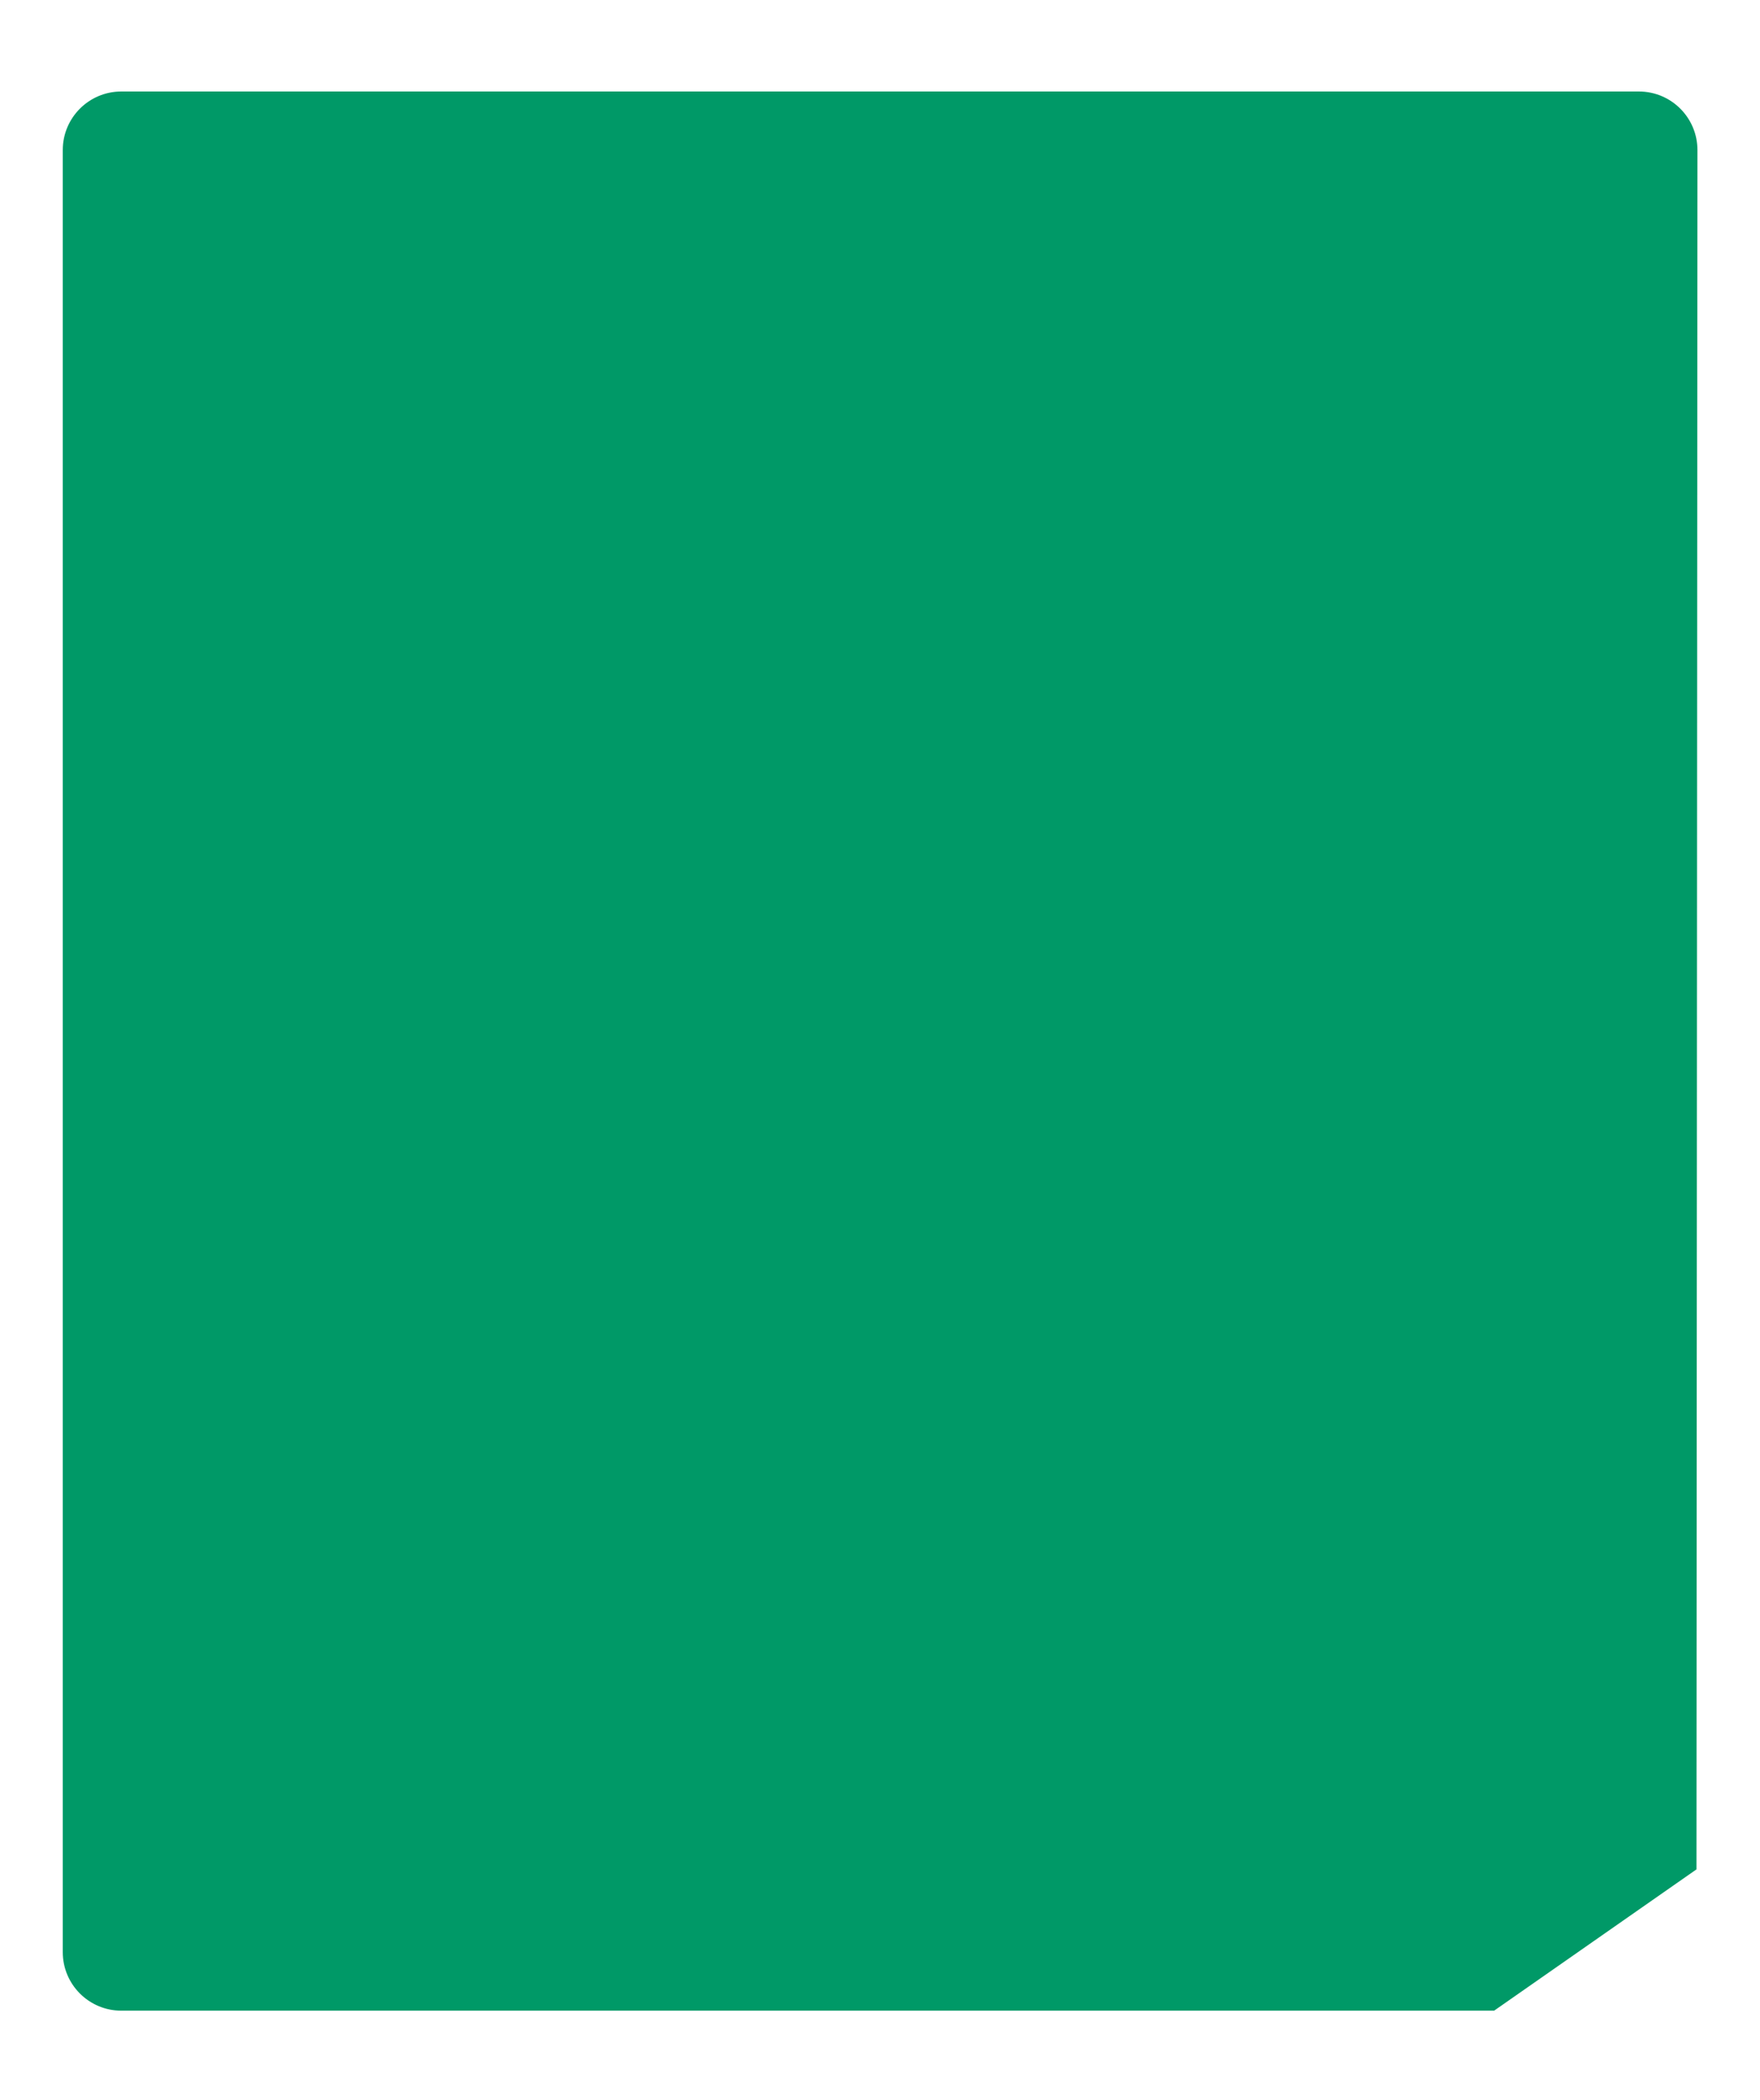
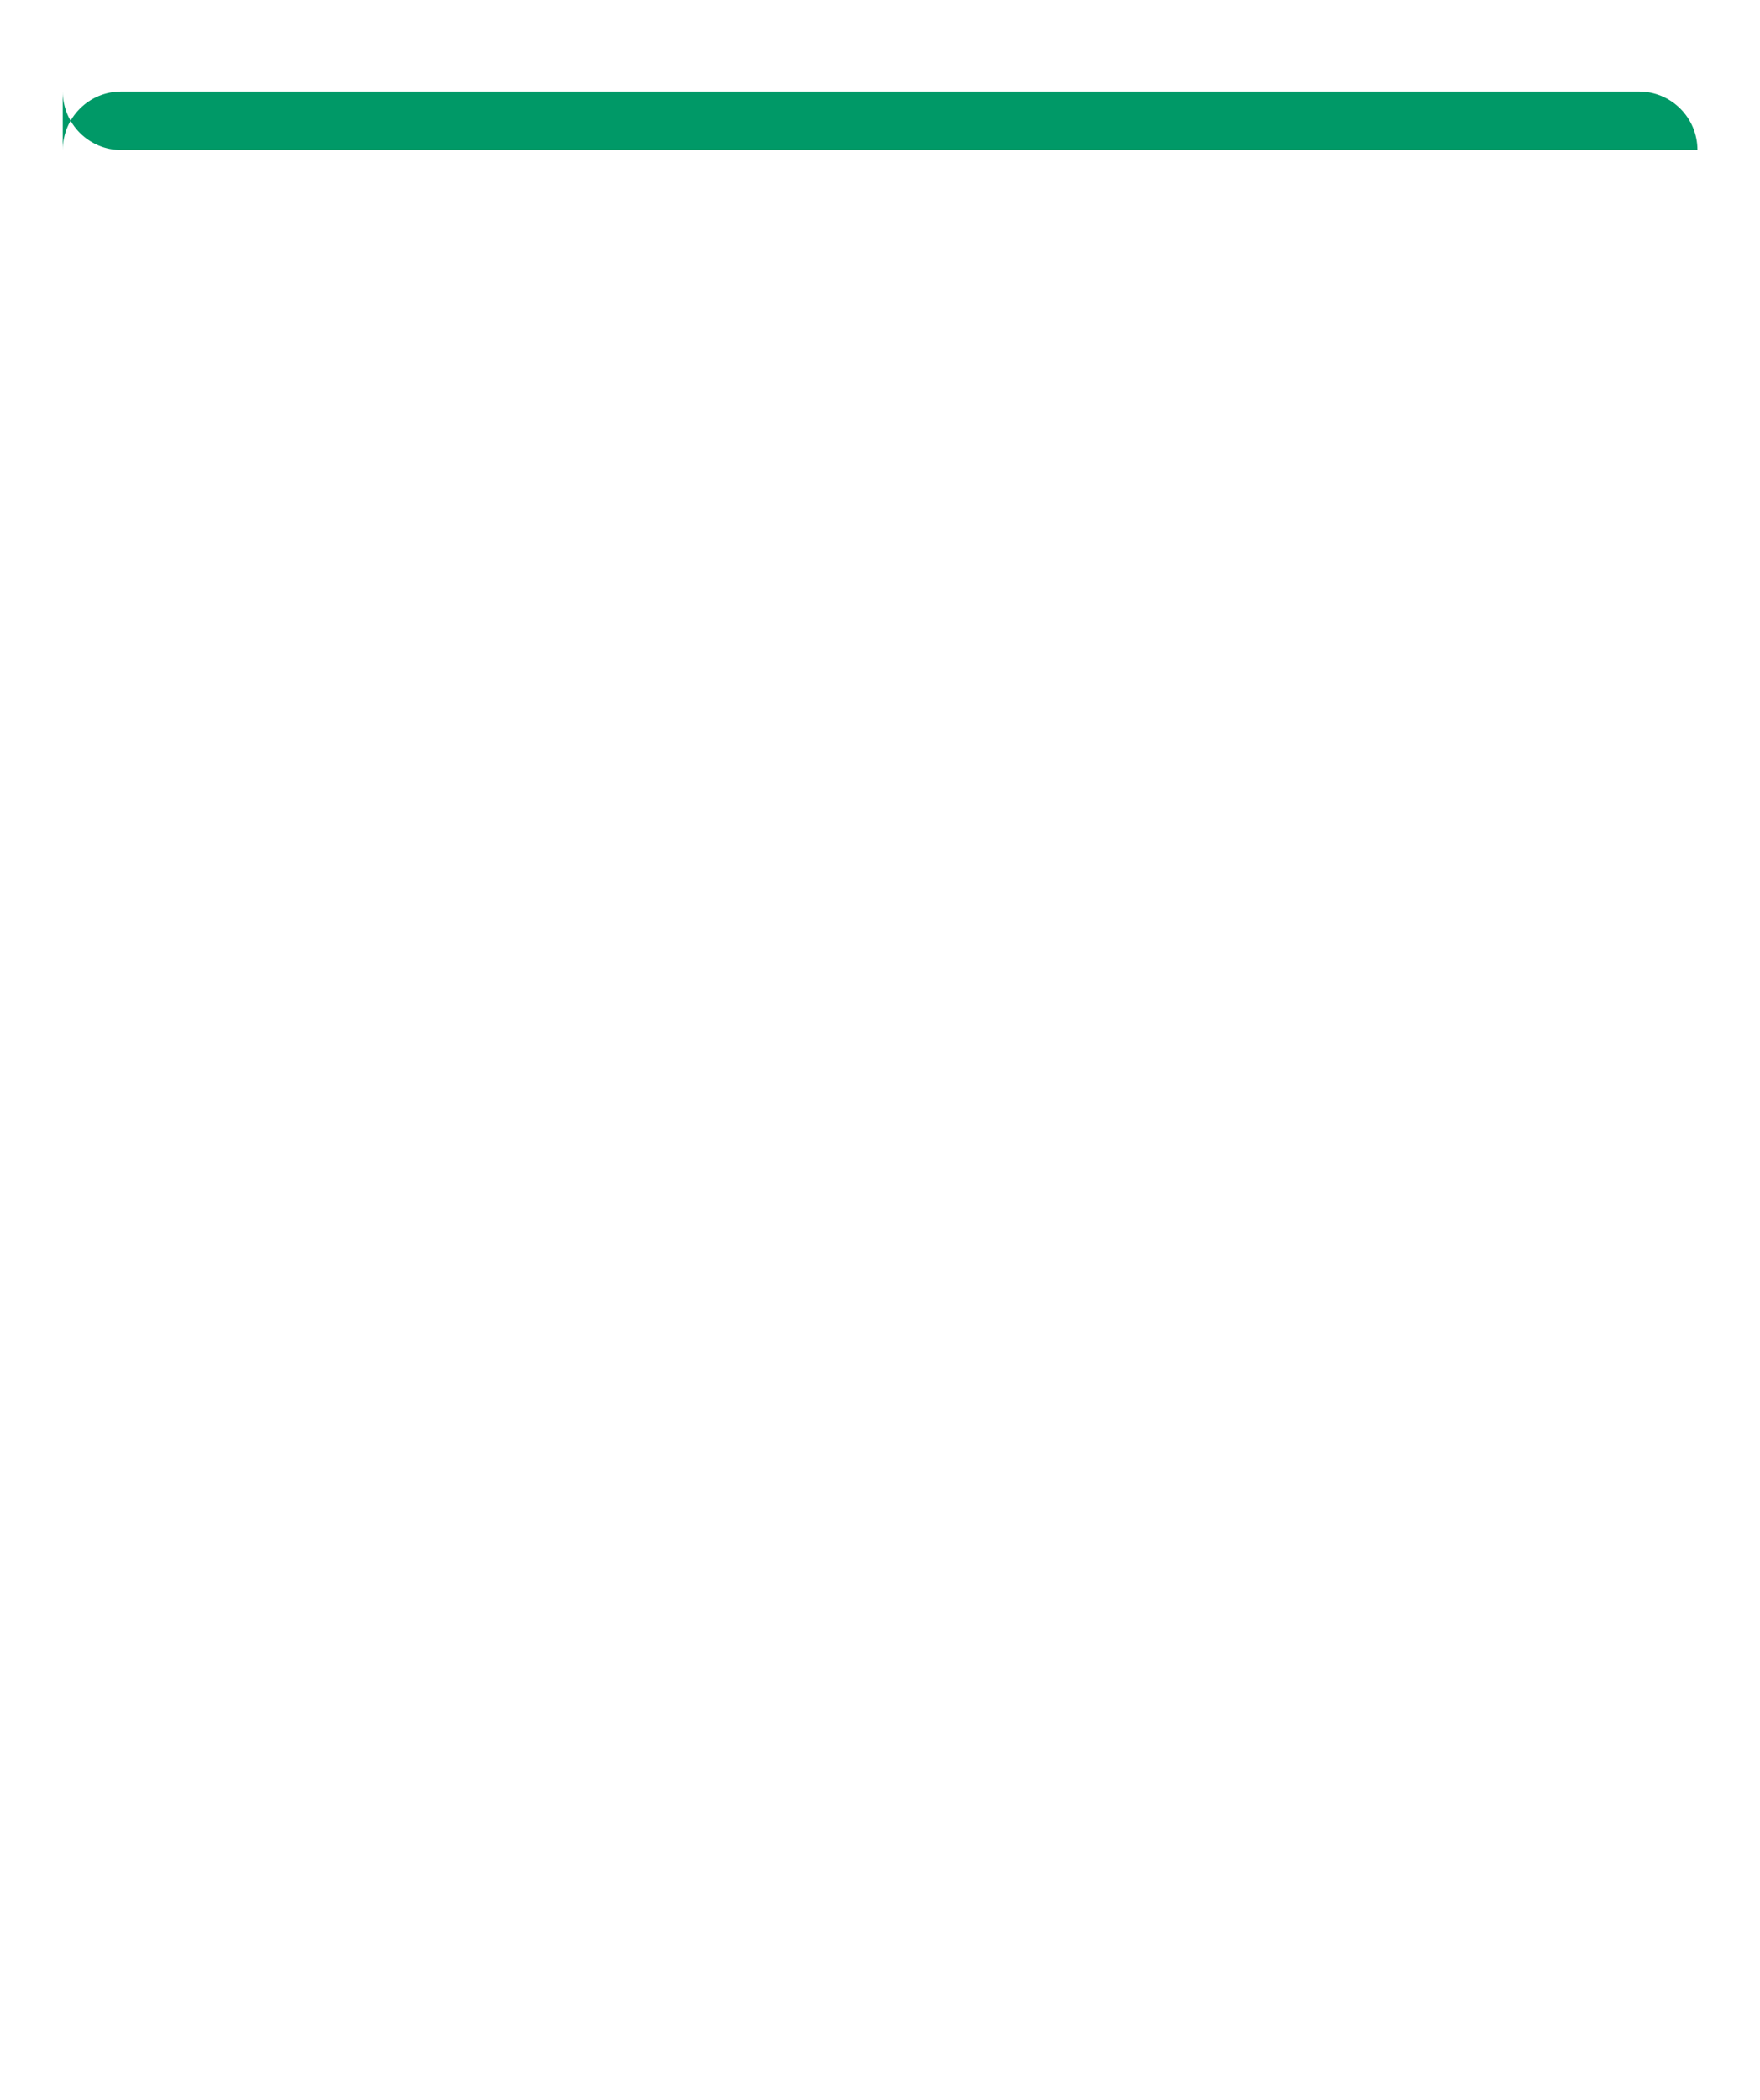
<svg xmlns="http://www.w3.org/2000/svg" id="Popup_kaders" data-name="Popup kaders" viewBox="0 0 253.2 302.01">
  <defs>
    <style>
      .cls-1 {
        fill: #009967;
        filter: url(#drop-shadow-3);
        stroke-width: 0px;
      }
    </style>
    <filter id="drop-shadow-3" filterUnits="userSpaceOnUse">
      <feOffset dx="0" dy="3" />
      <feGaussianBlur result="blur" stdDeviation="3" />
      <feFlood flood-color="#000" flood-opacity=".3" />
      <feComposite in2="blur" operator="in" />
      <feComposite in="SourceGraphic" />
    </filter>
  </defs>
-   <path class="cls-1" d="M17.45,10.16h218.33c4.65,0,8.42,3.77,8.42,8.42l-.14,247.27-29.11,20.32H17.45c-4.65,0-8.42-3.77-8.42-8.42V18.58c0-4.65,3.77-8.42,8.42-8.42Z" />
+   <path class="cls-1" d="M17.45,10.16h218.33c4.65,0,8.42,3.77,8.42,8.42H17.45c-4.65,0-8.42-3.77-8.42-8.42V18.58c0-4.65,3.77-8.42,8.42-8.42Z" />
</svg>